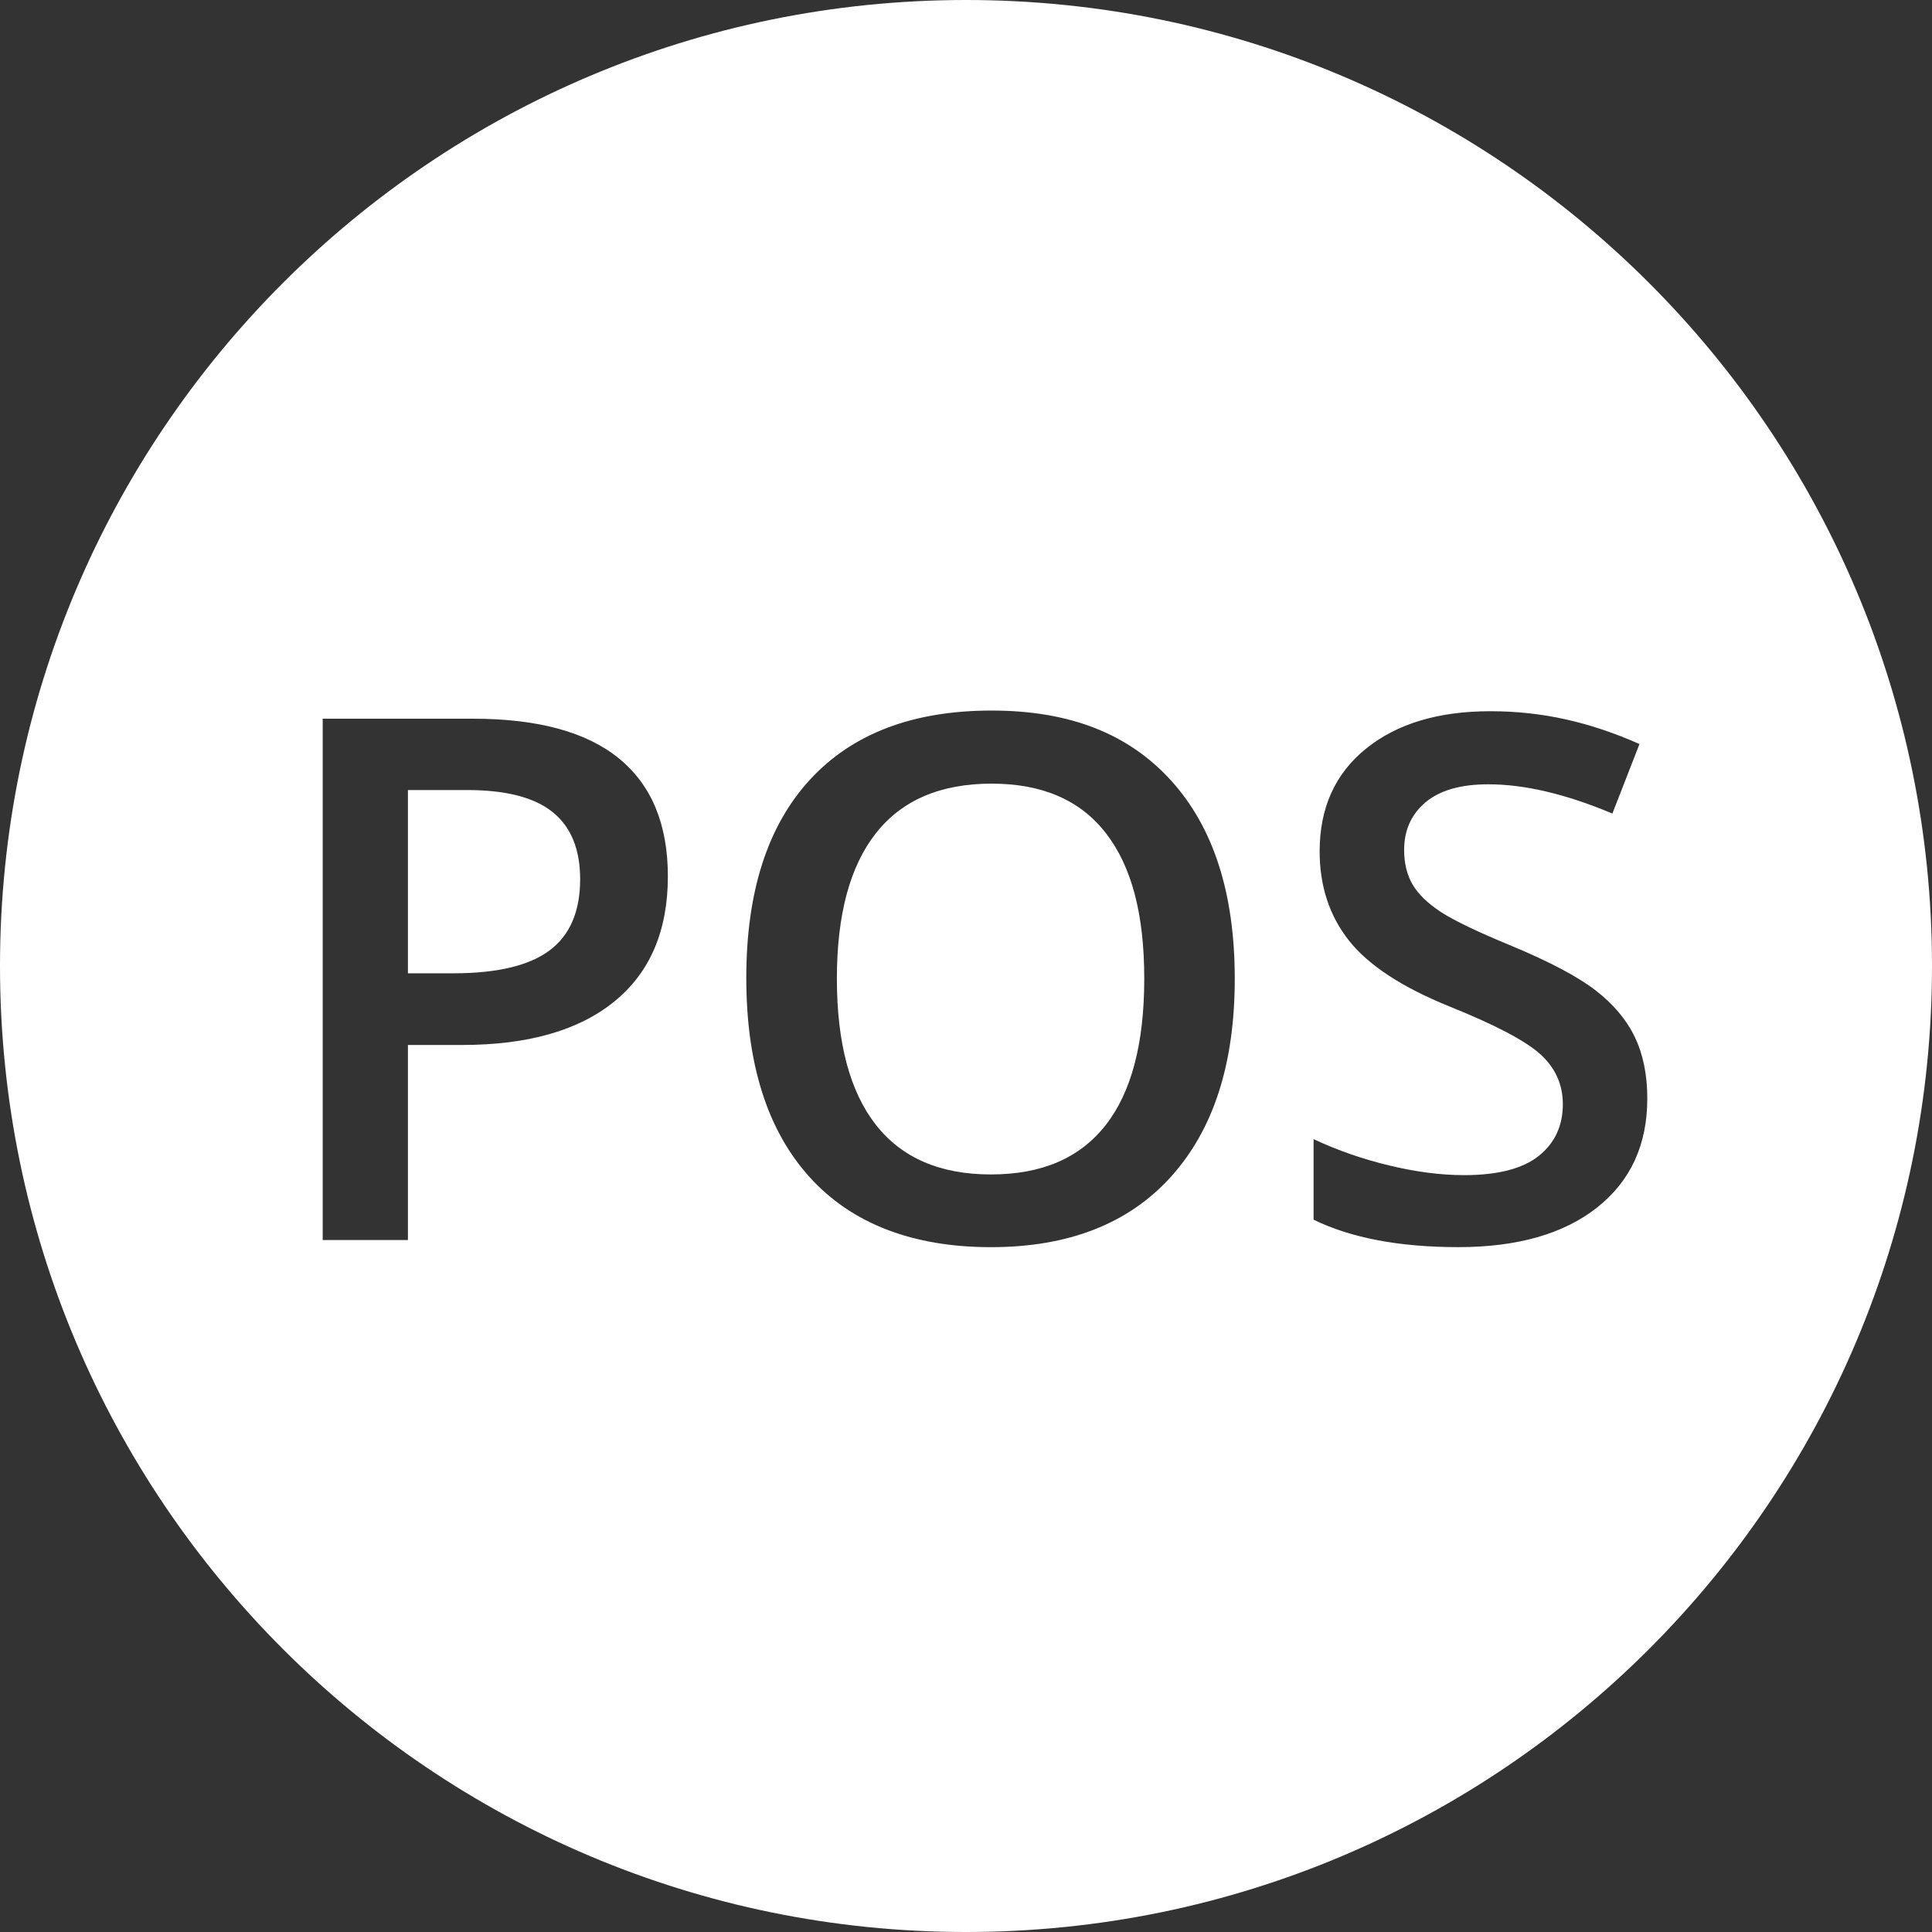
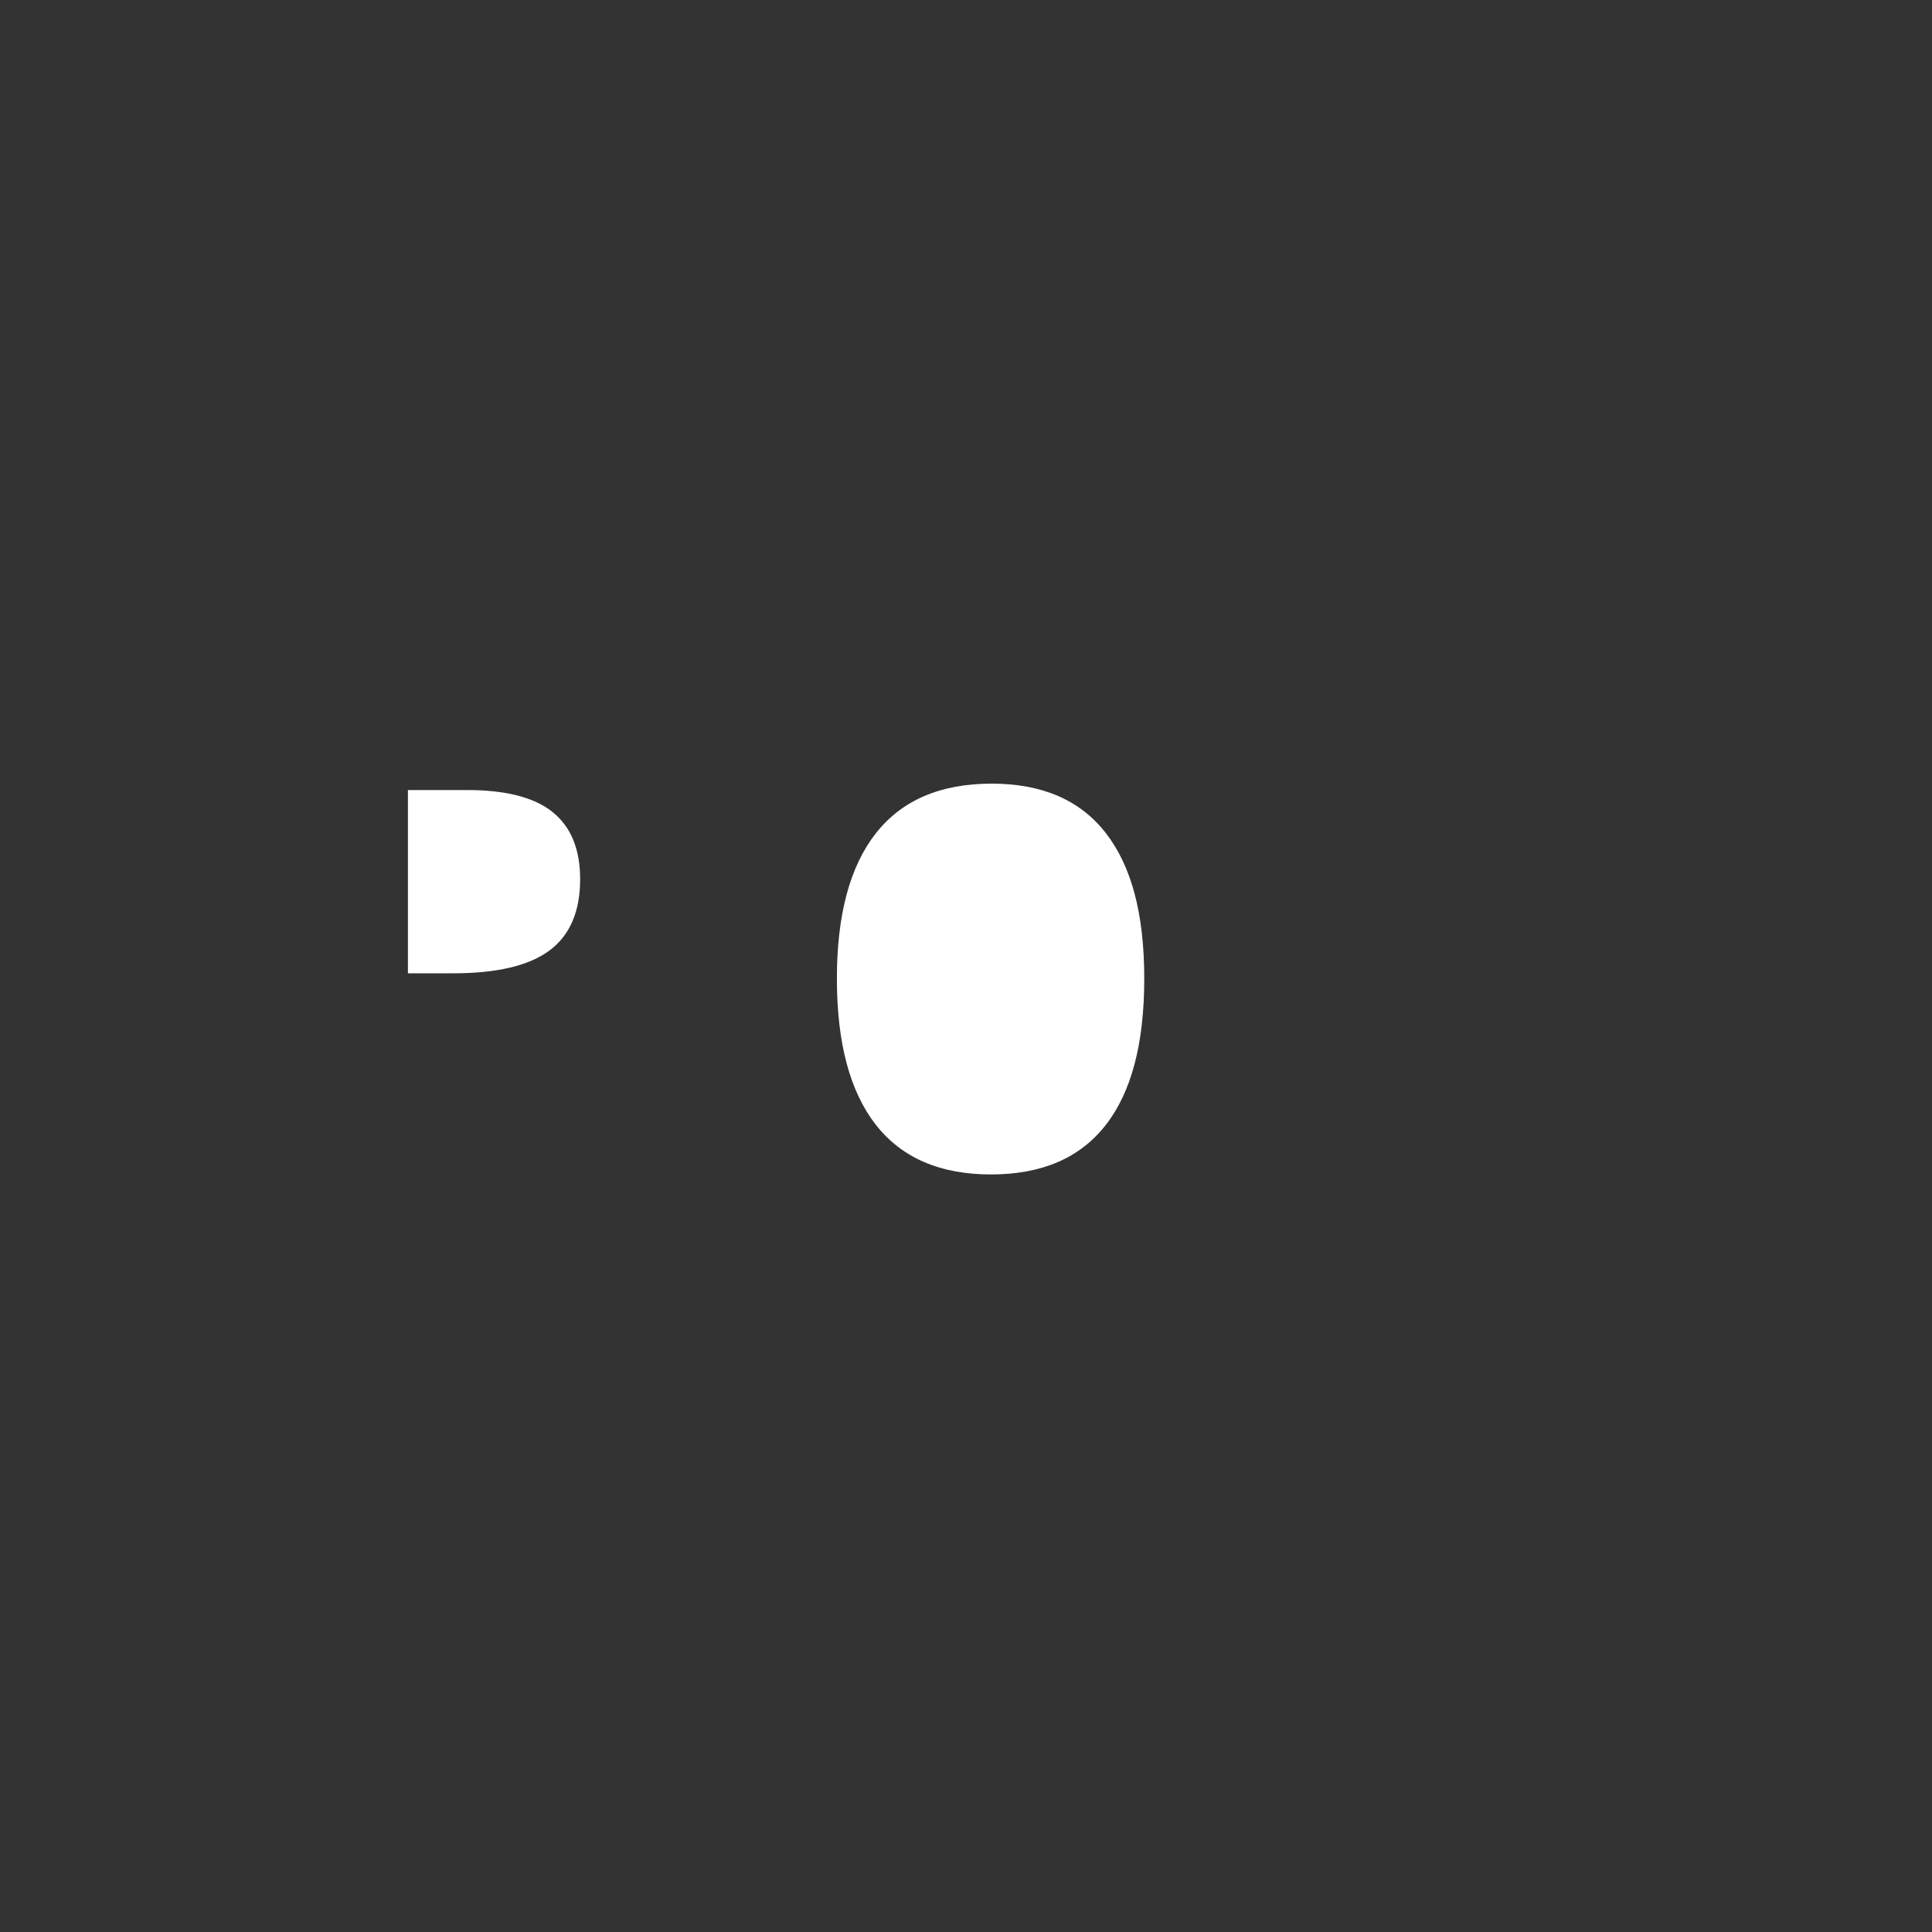
<svg xmlns="http://www.w3.org/2000/svg" id="Layer_2" viewBox="0 0 640 640">
  <rect x="0" y="0" width="640" height="640" fill="#333333" stroke="none" />
  <defs>
    <style>.cls-1{fill:#fff;stroke-width:0px;}</style>
  </defs>
  <g id="Object">
-     <path class="cls-1" d="M320,0C143.27,0,0,143.27,0,320s143.27,320,320,320,320-143.27,320-320S496.73,0,320,0ZM203.52,331.75c-11.81,9.61-28.62,14.41-50.44,14.41h-17.95v64.61h-28.23v-172.69h49.73c21.57,0,37.74,4.41,48.49,13.23,10.75,8.82,16.12,21.81,16.12,38.98,0,18.03-5.91,31.85-17.72,41.46ZM387.96,389.75c-14.06,15.59-33.96,23.39-59.71,23.39s-46.08-7.74-60.06-23.21c-13.98-15.47-20.97-37.46-20.97-65.97s7.03-50.4,21.08-65.67c14.06-15.28,34.12-22.91,60.18-22.91s45.51,7.76,59.53,23.27c14.02,15.51,21.02,37.36,21.02,65.55s-7.03,49.96-21.08,65.55ZM529.05,400.02c-11.1,8.74-26.42,13.11-45.95,13.11s-35.51-3.03-47.96-9.09v-26.69c7.87,3.7,16.24,6.61,25.1,8.74,8.86,2.13,17.11,3.19,24.75,3.19,11.18,0,19.43-2.13,24.75-6.38,5.32-4.25,7.97-9.96,7.97-17.13,0-6.46-2.44-11.93-7.32-16.42-4.88-4.49-14.96-9.8-30.24-15.95-15.75-6.38-26.85-13.66-33.31-21.85-6.46-8.19-9.69-18.03-9.69-29.53,0-14.41,5.12-25.75,15.36-34.02,10.24-8.27,23.98-12.4,41.22-12.4s32.99,3.62,49.37,10.87l-8.98,23.03c-15.36-6.46-29.06-9.69-41.1-9.69-9.14,0-16.06,1.99-20.79,5.96-4.72,3.98-7.09,9.23-7.09,15.77,0,4.49.95,8.33,2.83,11.52,1.89,3.19,5,6.2,9.33,9.04,4.33,2.83,12.13,6.58,23.39,11.22,12.68,5.28,21.97,10.2,27.88,14.76,5.91,4.57,10.24,9.73,12.99,15.47,2.76,5.75,4.13,12.52,4.13,20.32,0,15.35-5.55,27.4-16.65,36.14Z" />
    <path class="cls-1" d="M183.09,269.03c-6.06-4.88-15.51-7.32-28.35-7.32h-19.61v60.71h15c14.49,0,25.12-2.52,31.89-7.56,6.77-5.04,10.16-12.91,10.16-23.62,0-9.92-3.03-17.32-9.1-22.21Z" />
    <path class="cls-1" d="M328.49,259.59c-16.93,0-29.71,5.47-38.33,16.42-8.62,10.95-12.93,27.01-12.93,48.19s4.29,37.38,12.88,48.37c8.58,10.98,21.3,16.48,38.15,16.48s29.43-5.43,37.97-16.3c8.54-10.87,12.82-27.05,12.82-48.55s-4.23-37.25-12.7-48.19c-8.47-10.94-21.08-16.42-37.86-16.42Z" />
  </g>
</svg>